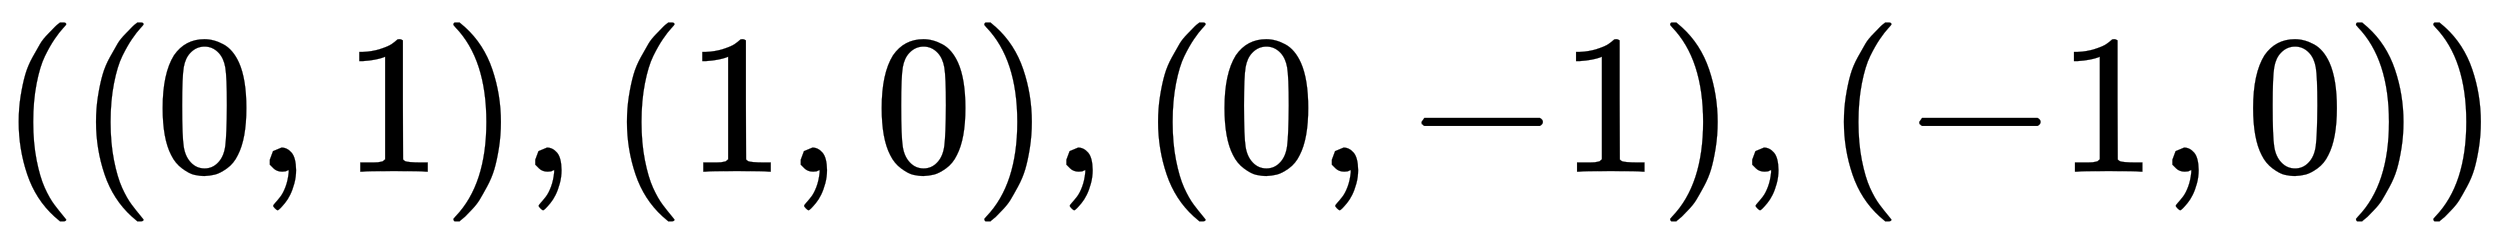
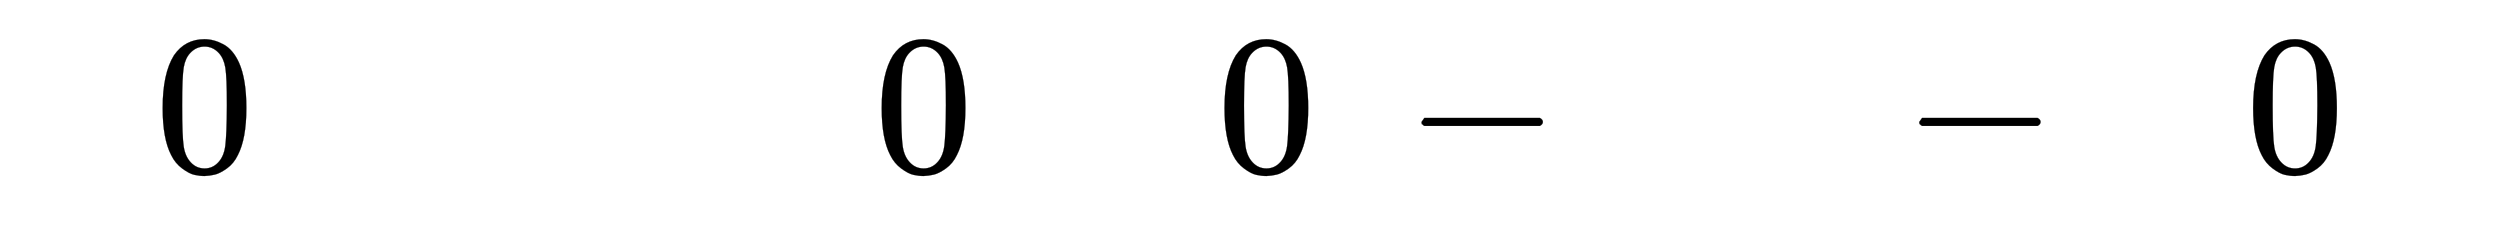
<svg xmlns="http://www.w3.org/2000/svg" xmlns:xlink="http://www.w3.org/1999/xlink" width="29.201ex" height="2.843ex" style="vertical-align:-.838ex" viewBox="0 -863.1 12572.4 1223.9" aria-labelledby="MathJax-SVG-1-Title">
  <defs aria-hidden="true">
-     <path stroke-width="1" id="a" d="M94 250q0 69 10 131t23 107 37 88 38 67 42 52 33 34 25 21h17q14 0 14-9 0-3-17-21t-41-53-49-86-42-138-17-193 17-192 41-139 49-86 42-53 17-21q0-9-15-9h-16l-28 24q-94 85-137 212T94 250z" />
    <path stroke-width="1" id="b" d="M96 585q56 81 153 81 48 0 96-26t78-92q37-83 37-228 0-155-43-237-20-42-55-67t-61-31-51-7q-26 0-52 6t-61 32-55 67q-43 82-43 237 0 174 57 265zm225 12q-30 32-71 32-42 0-72-32-25-26-33-72t-8-192q0-158 8-208t36-79q28-30 69-30 40 0 68 30 29 30 36 84t8 203q0 145-8 191t-33 73z" />
-     <path stroke-width="1" id="c" d="M78 35v25l16 43 43 18q28 0 50-25t23-88q0-35-9-68t-21-57-26-41-24-27-13-9q-4 0-13 9t-9 13q0 4 11 16t25 30 26 50 16 73V9l-1-1q-2-1-5-2t-6-3-9-2-12-1q-27 0-44 17z" />
-     <path stroke-width="1" id="d" d="M213 578l-13-5q-14-5-40-10t-58-7H83v46h19q47 2 87 15t56 24 28 22q2 3 12 3 9 0 17-6V361l1-300q7-7 12-9t24-4 62-2h26V0h-11q-21 3-159 3-136 0-157-3H88v46h64q16 0 25 1t16 3 8 2 6 5 6 4v517z" />
-     <path stroke-width="1" id="e" d="M60 749l4 1h22l28-24q94-85 137-212t43-264q0-68-10-131T261 12t-37-88-38-67-41-51-32-33-23-19l-4-4H63q-3 0-5 3t-3 9q1 1 11 13Q221-64 221 250T66 725q-10 12-11 13 0 8 5 11z" />
    <path stroke-width="1" id="f" d="M84 237v13l14 20h581q15-8 15-20t-15-20H98q-14 7-14 20z" />
  </defs>
  <g stroke="currentColor" fill="currentColor" stroke-width="0" transform="matrix(1 0 0 -1 0 0)" aria-hidden="true">
    <use xlink:href="#a" />
    <use xlink:href="#a" x="389" />
    <use xlink:href="#b" x="779" />
    <use xlink:href="#c" x="1279" />
    <use xlink:href="#d" x="1724" />
    <use xlink:href="#e" x="2225" />
    <use xlink:href="#c" x="2614" />
    <use xlink:href="#a" x="3059" />
    <use xlink:href="#d" x="3449" />
    <use xlink:href="#c" x="3949" />
    <use xlink:href="#b" x="4395" />
    <use xlink:href="#e" x="4895" />
    <use xlink:href="#c" x="5285" />
    <use xlink:href="#a" x="5730" />
    <use xlink:href="#b" x="6119" />
    <use xlink:href="#c" x="6620" />
    <use xlink:href="#f" x="7065" />
    <use xlink:href="#d" x="7843" />
    <use xlink:href="#e" x="8344" />
    <use xlink:href="#c" x="8734" />
    <use xlink:href="#a" x="9179" />
    <use xlink:href="#f" x="9568" />
    <use xlink:href="#d" x="10347" />
    <use xlink:href="#c" x="10847" />
    <use xlink:href="#b" x="11292" />
    <use xlink:href="#e" x="11793" />
    <use xlink:href="#e" x="12182" />
  </g>
</svg>